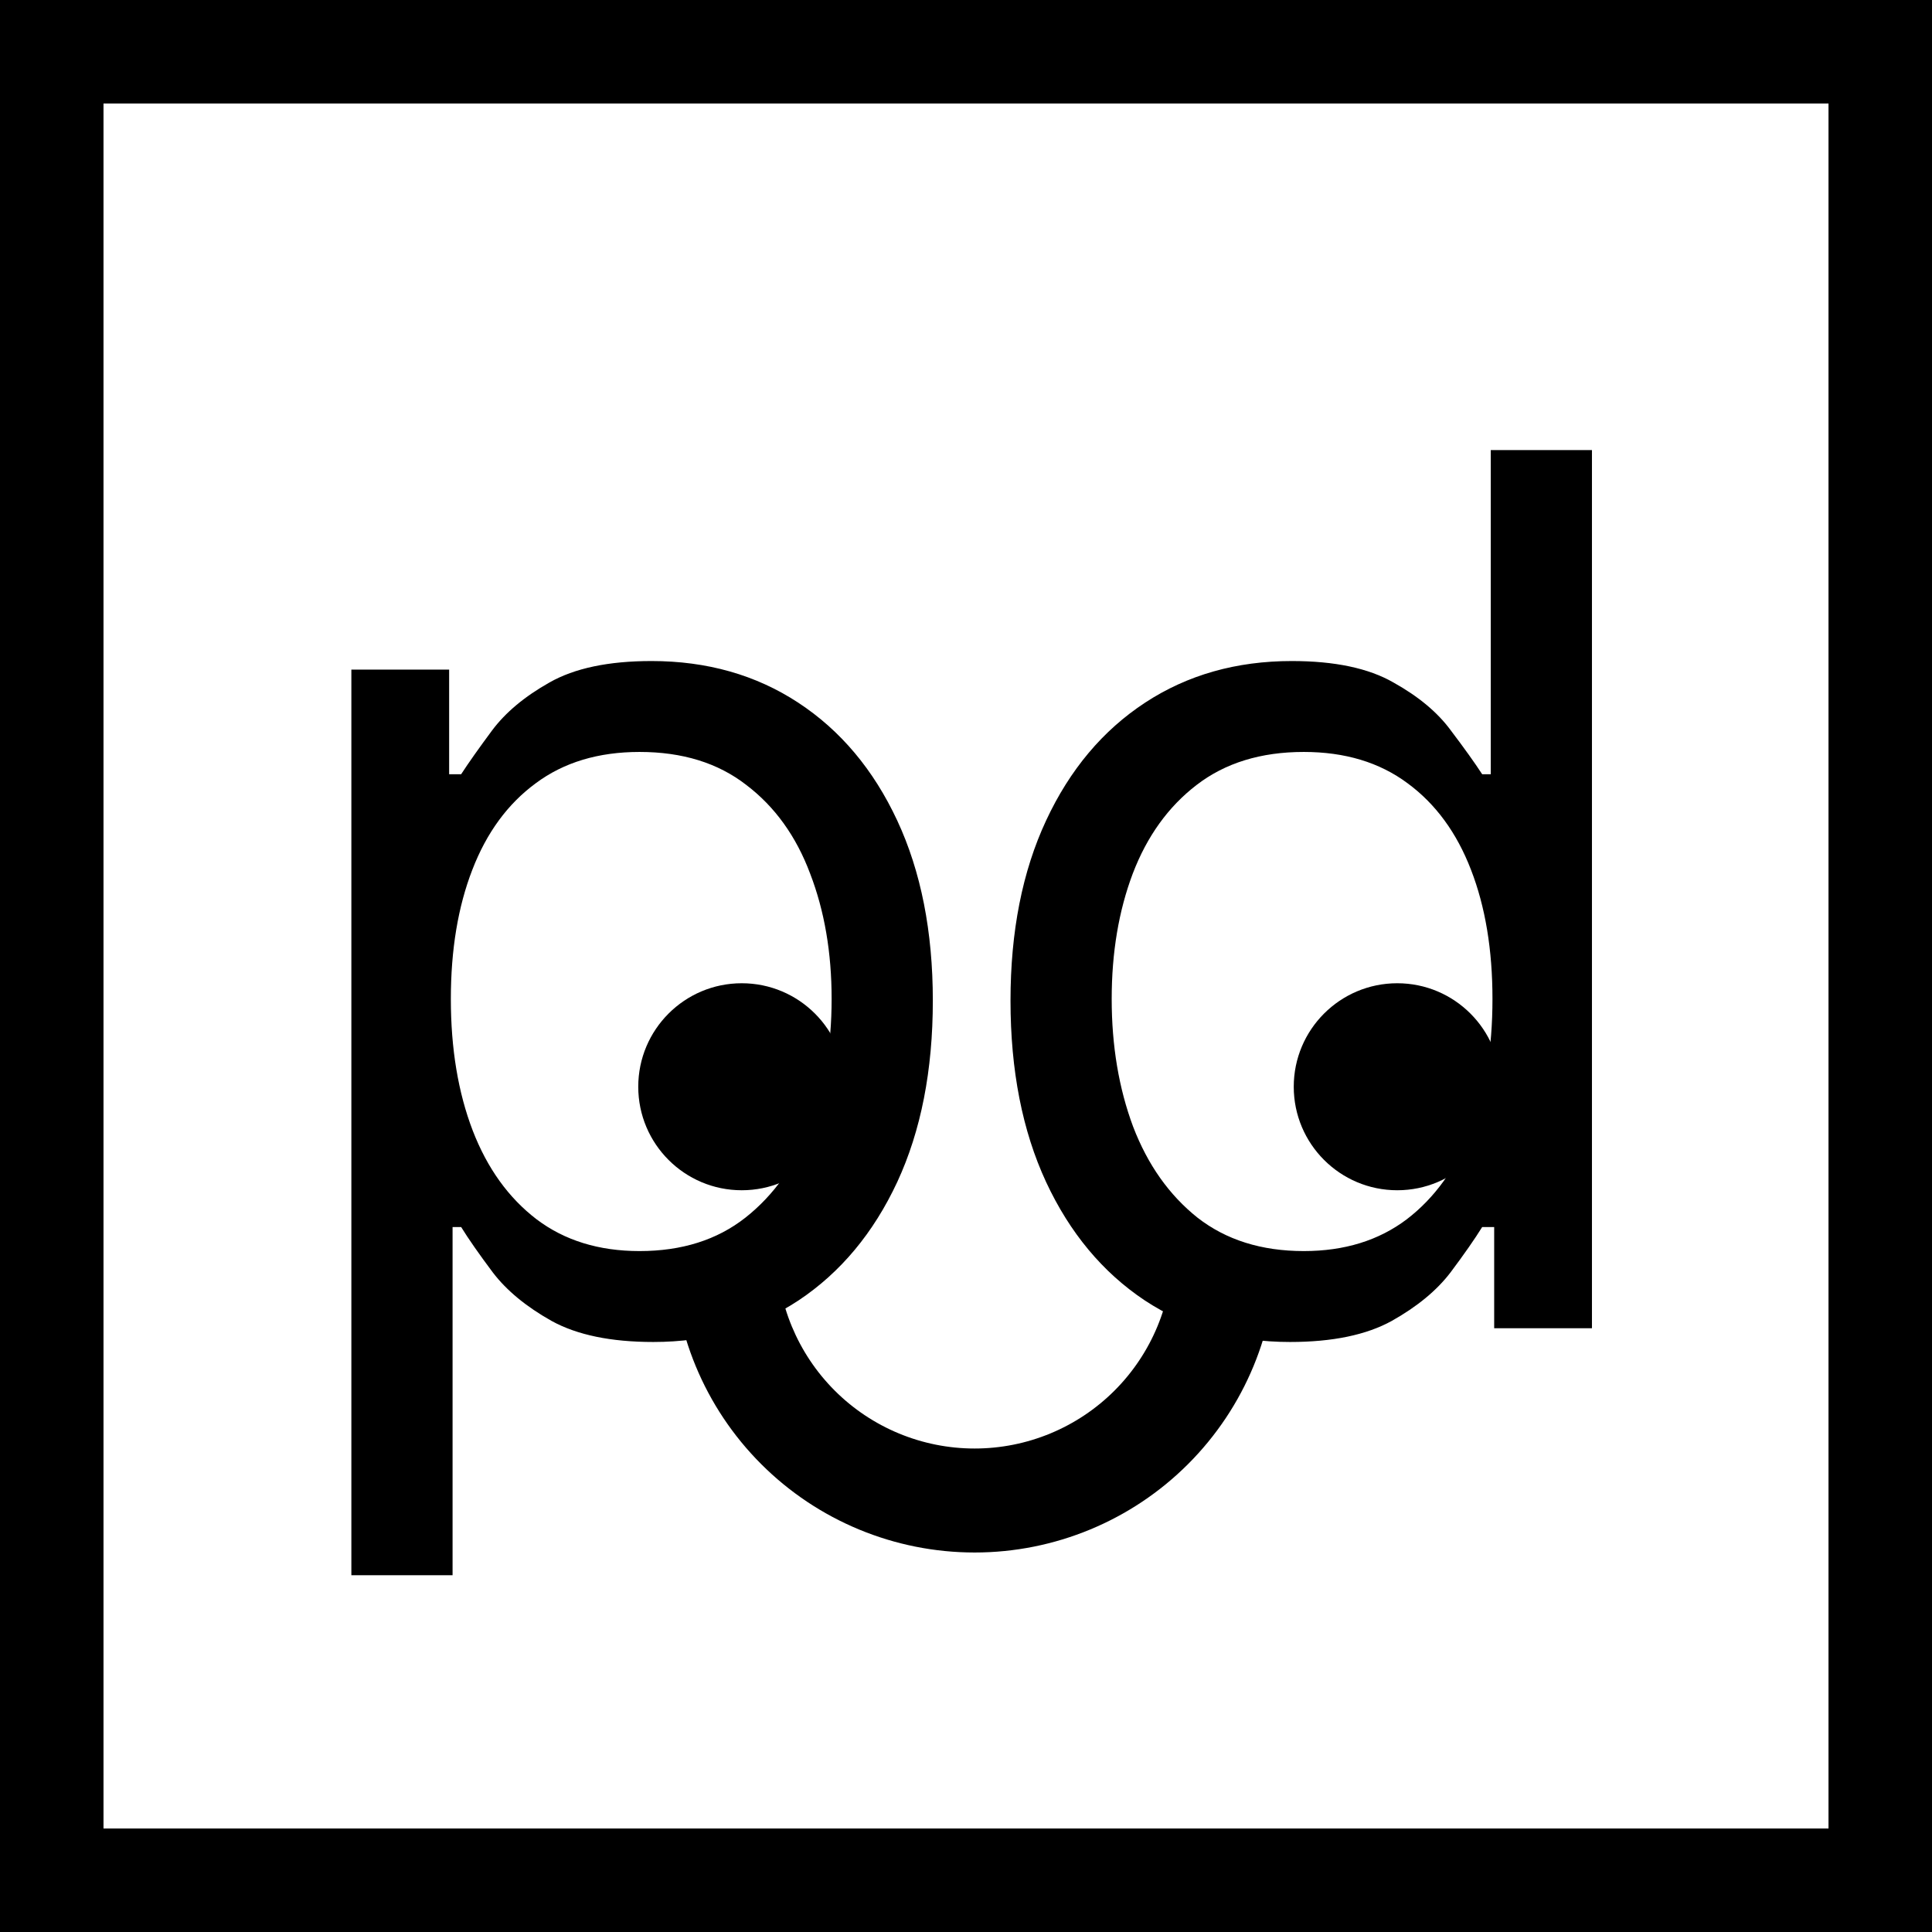
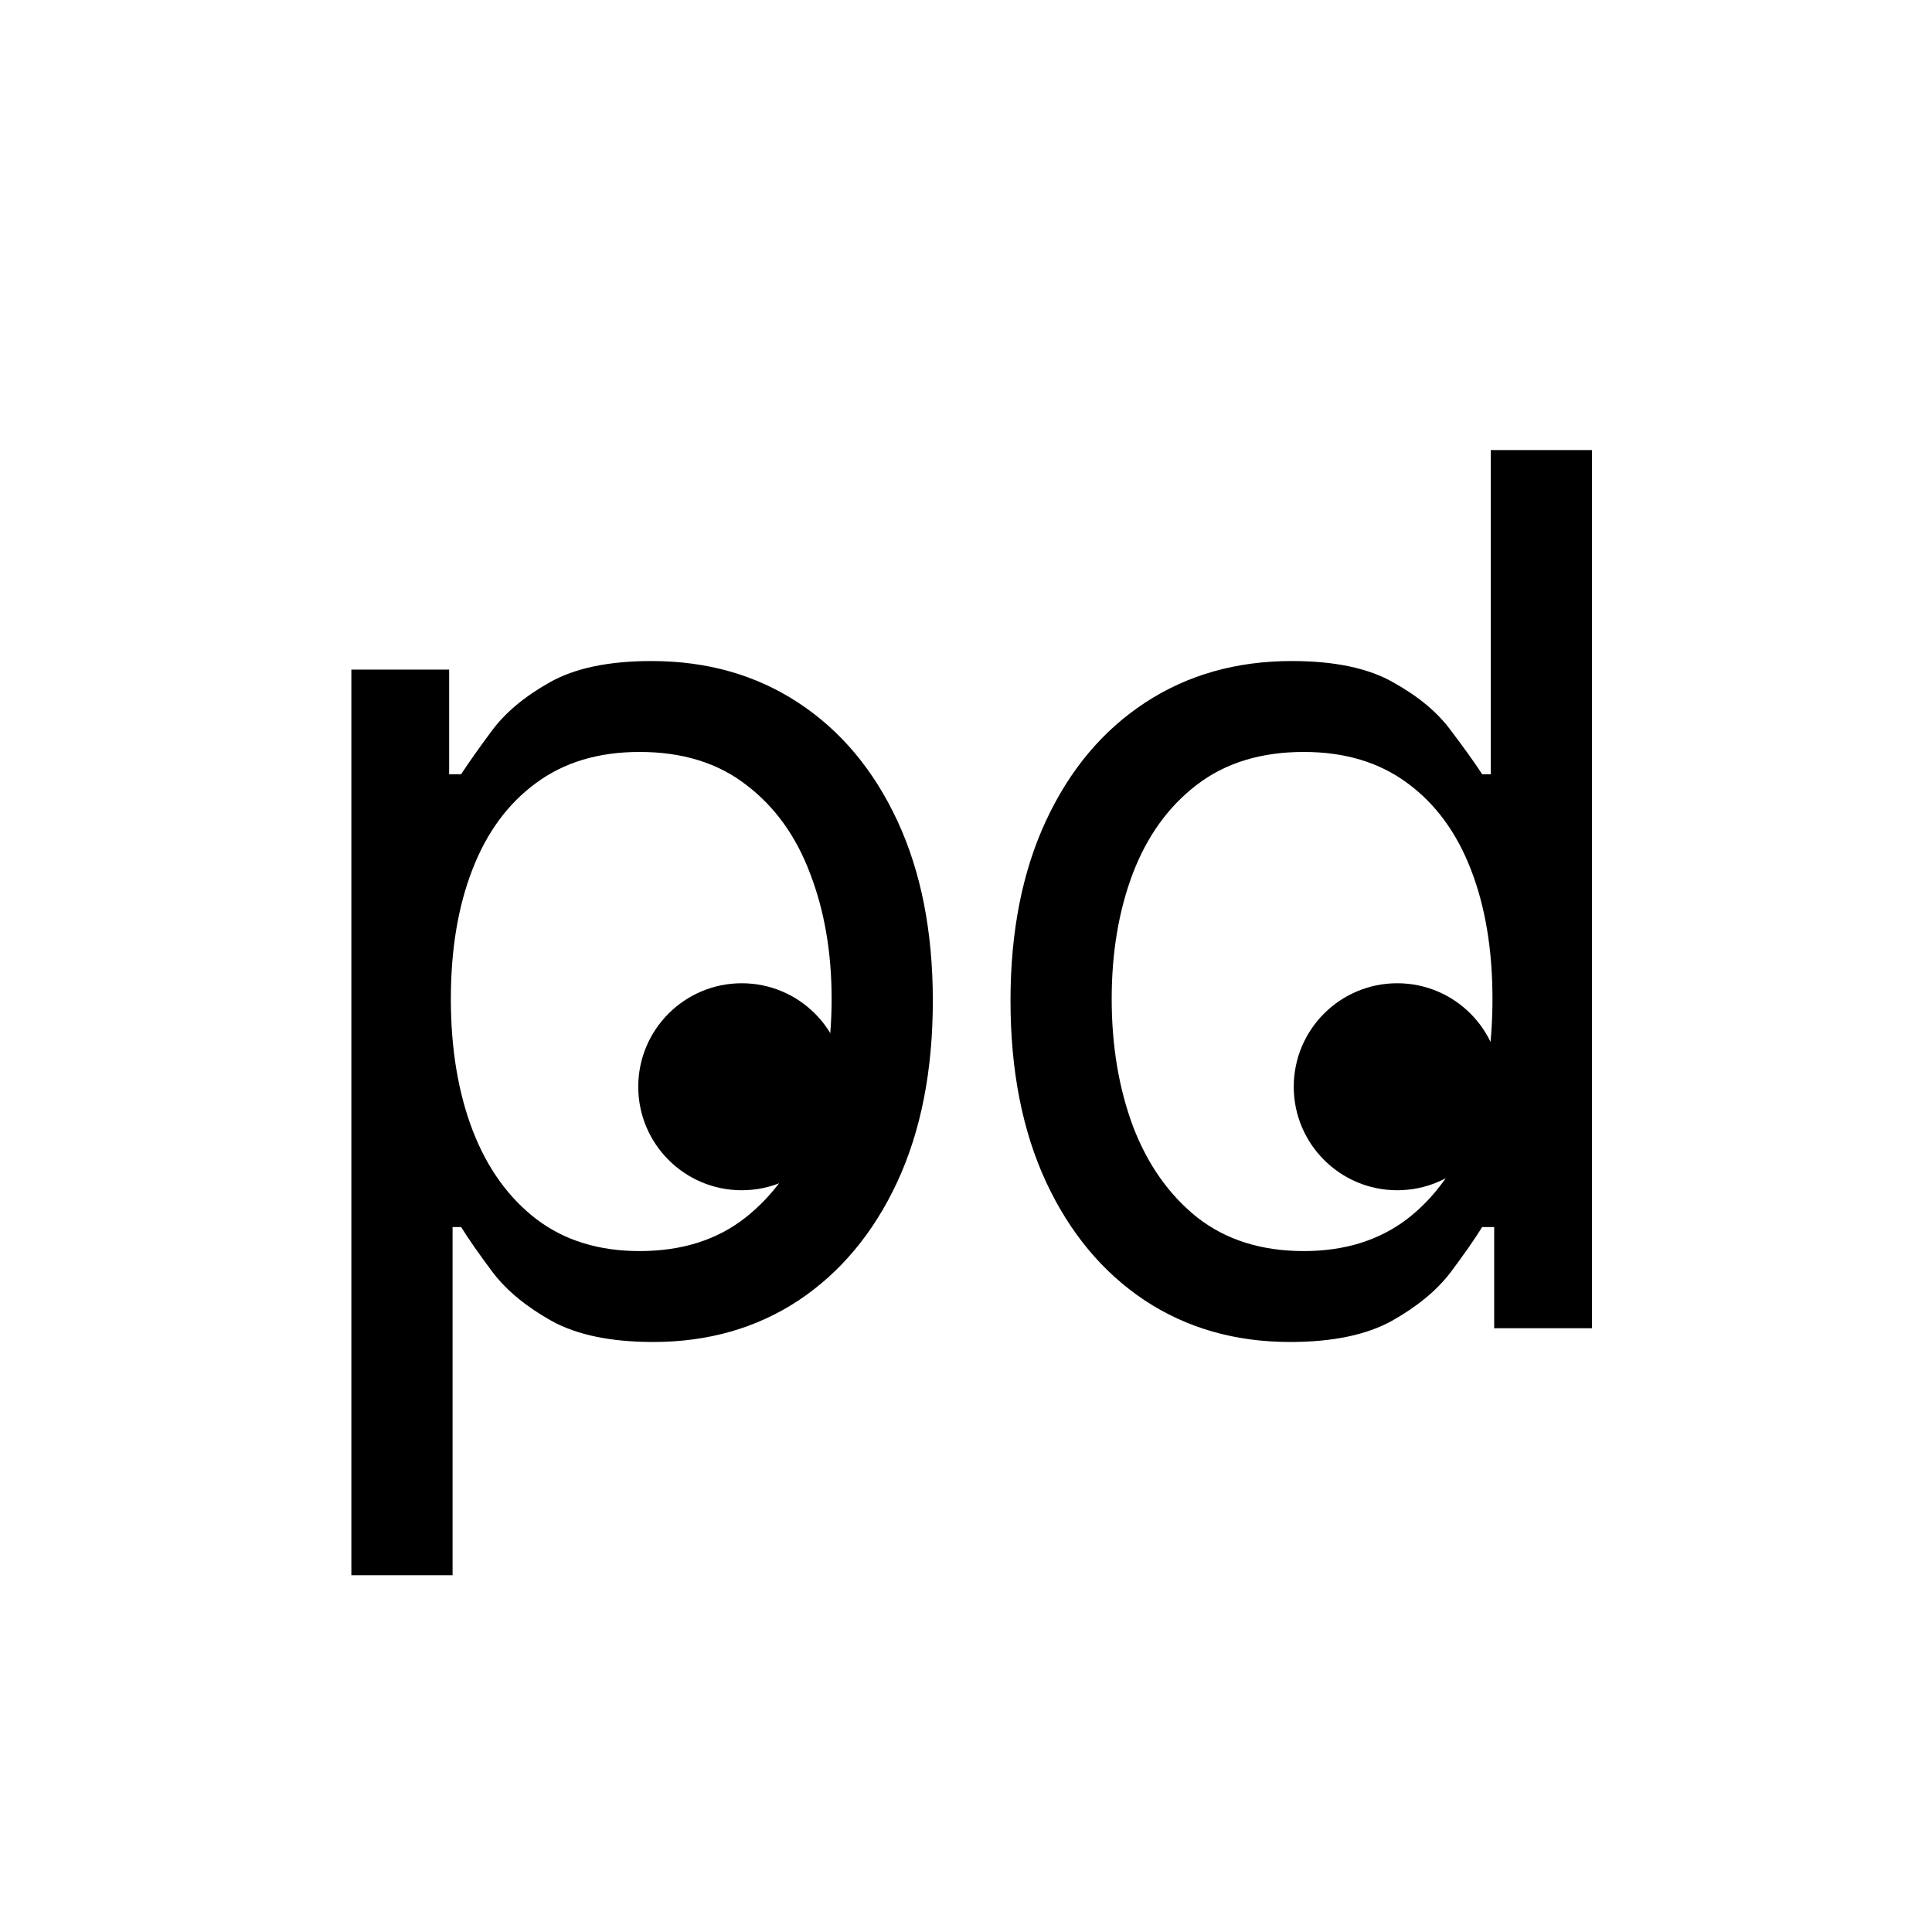
<svg xmlns="http://www.w3.org/2000/svg" width="112" height="112" viewBox="0 0 112 112" fill="none">
-   <rect width="112" height="112" fill="black" />
  <rect x="6" y="6" width="100" height="100" fill="white" />
  <path d="M20.369 91.318V38.818H26.037V44.883H26.733C27.164 44.221 27.76 43.376 28.523 42.348C29.302 41.304 30.412 40.376 31.854 39.564C33.312 38.735 35.284 38.321 37.77 38.321C40.985 38.321 43.819 39.125 46.271 40.732C48.724 42.34 50.638 44.618 52.014 47.568C53.389 50.518 54.077 53.998 54.077 58.008C54.077 62.052 53.389 65.557 52.014 68.523C50.638 71.473 48.732 73.76 46.296 75.384C43.86 76.992 41.051 77.796 37.869 77.796C35.417 77.796 33.453 77.389 31.978 76.577C30.503 75.749 29.368 74.812 28.572 73.769C27.777 72.708 27.164 71.829 26.733 71.133H26.236V91.318H20.369ZM26.136 57.909C26.136 60.793 26.559 63.336 27.404 65.54C28.249 67.728 29.484 69.443 31.108 70.686C32.732 71.912 34.721 72.526 37.074 72.526C39.526 72.526 41.573 71.879 43.214 70.587C44.871 69.278 46.114 67.521 46.943 65.317C47.788 63.096 48.21 60.627 48.21 57.909C48.21 55.224 47.796 52.805 46.967 50.651C46.155 48.48 44.921 46.764 43.264 45.505C41.623 44.229 39.56 43.591 37.074 43.591C34.688 43.591 32.682 44.196 31.058 45.406C29.434 46.599 28.208 48.273 27.379 50.427C26.551 52.565 26.136 55.059 26.136 57.909Z" fill="black" />
  <path d="M74.787 77.796C71.605 77.796 68.796 76.992 66.36 75.384C63.924 73.76 62.018 71.473 60.643 68.523C59.267 65.557 58.58 62.052 58.58 58.008C58.58 53.998 59.267 50.518 60.643 47.568C62.018 44.618 63.932 42.34 66.385 40.732C68.838 39.125 71.671 38.321 74.886 38.321C77.372 38.321 79.336 38.735 80.778 39.564C82.236 40.376 83.346 41.304 84.109 42.348C84.888 43.376 85.492 44.221 85.923 44.883H86.421V26.091H92.287V77H86.619V71.133H85.923C85.492 71.829 84.879 72.708 84.084 73.769C83.288 74.812 82.153 75.749 80.678 76.577C79.203 77.389 77.24 77.796 74.787 77.796ZM75.582 72.526C77.936 72.526 79.924 71.912 81.548 70.686C83.172 69.443 84.407 67.728 85.252 65.54C86.097 63.336 86.52 60.793 86.52 57.909C86.52 55.059 86.106 52.565 85.277 50.427C84.448 48.273 83.222 46.599 81.598 45.406C79.974 44.196 77.969 43.591 75.582 43.591C73.097 43.591 71.025 44.229 69.368 45.505C67.727 46.764 66.493 48.48 65.664 50.651C64.852 52.805 64.446 55.224 64.446 57.909C64.446 60.627 64.86 63.096 65.689 65.317C66.534 67.521 67.777 69.278 69.418 70.587C71.075 71.879 73.13 72.526 75.582 72.526Z" fill="black" />
  <circle cx="43" cy="63" r="6" fill="black" />
-   <path d="M74 72.5C74 77.141 72.156 81.593 68.874 84.874C65.593 88.156 61.141 90 56.5 90C51.859 90 47.407 88.156 44.126 84.874C40.844 81.593 39 77.141 39 72.5L45.028 72.5C45.028 75.543 46.237 78.46 48.388 80.612C50.539 82.763 53.457 83.972 56.5 83.972C59.543 83.972 62.461 82.763 64.612 80.612C66.763 78.46 67.972 75.543 67.972 72.5H74Z" fill="black" />
  <circle cx="81" cy="63" r="6" fill="black" />
</svg>